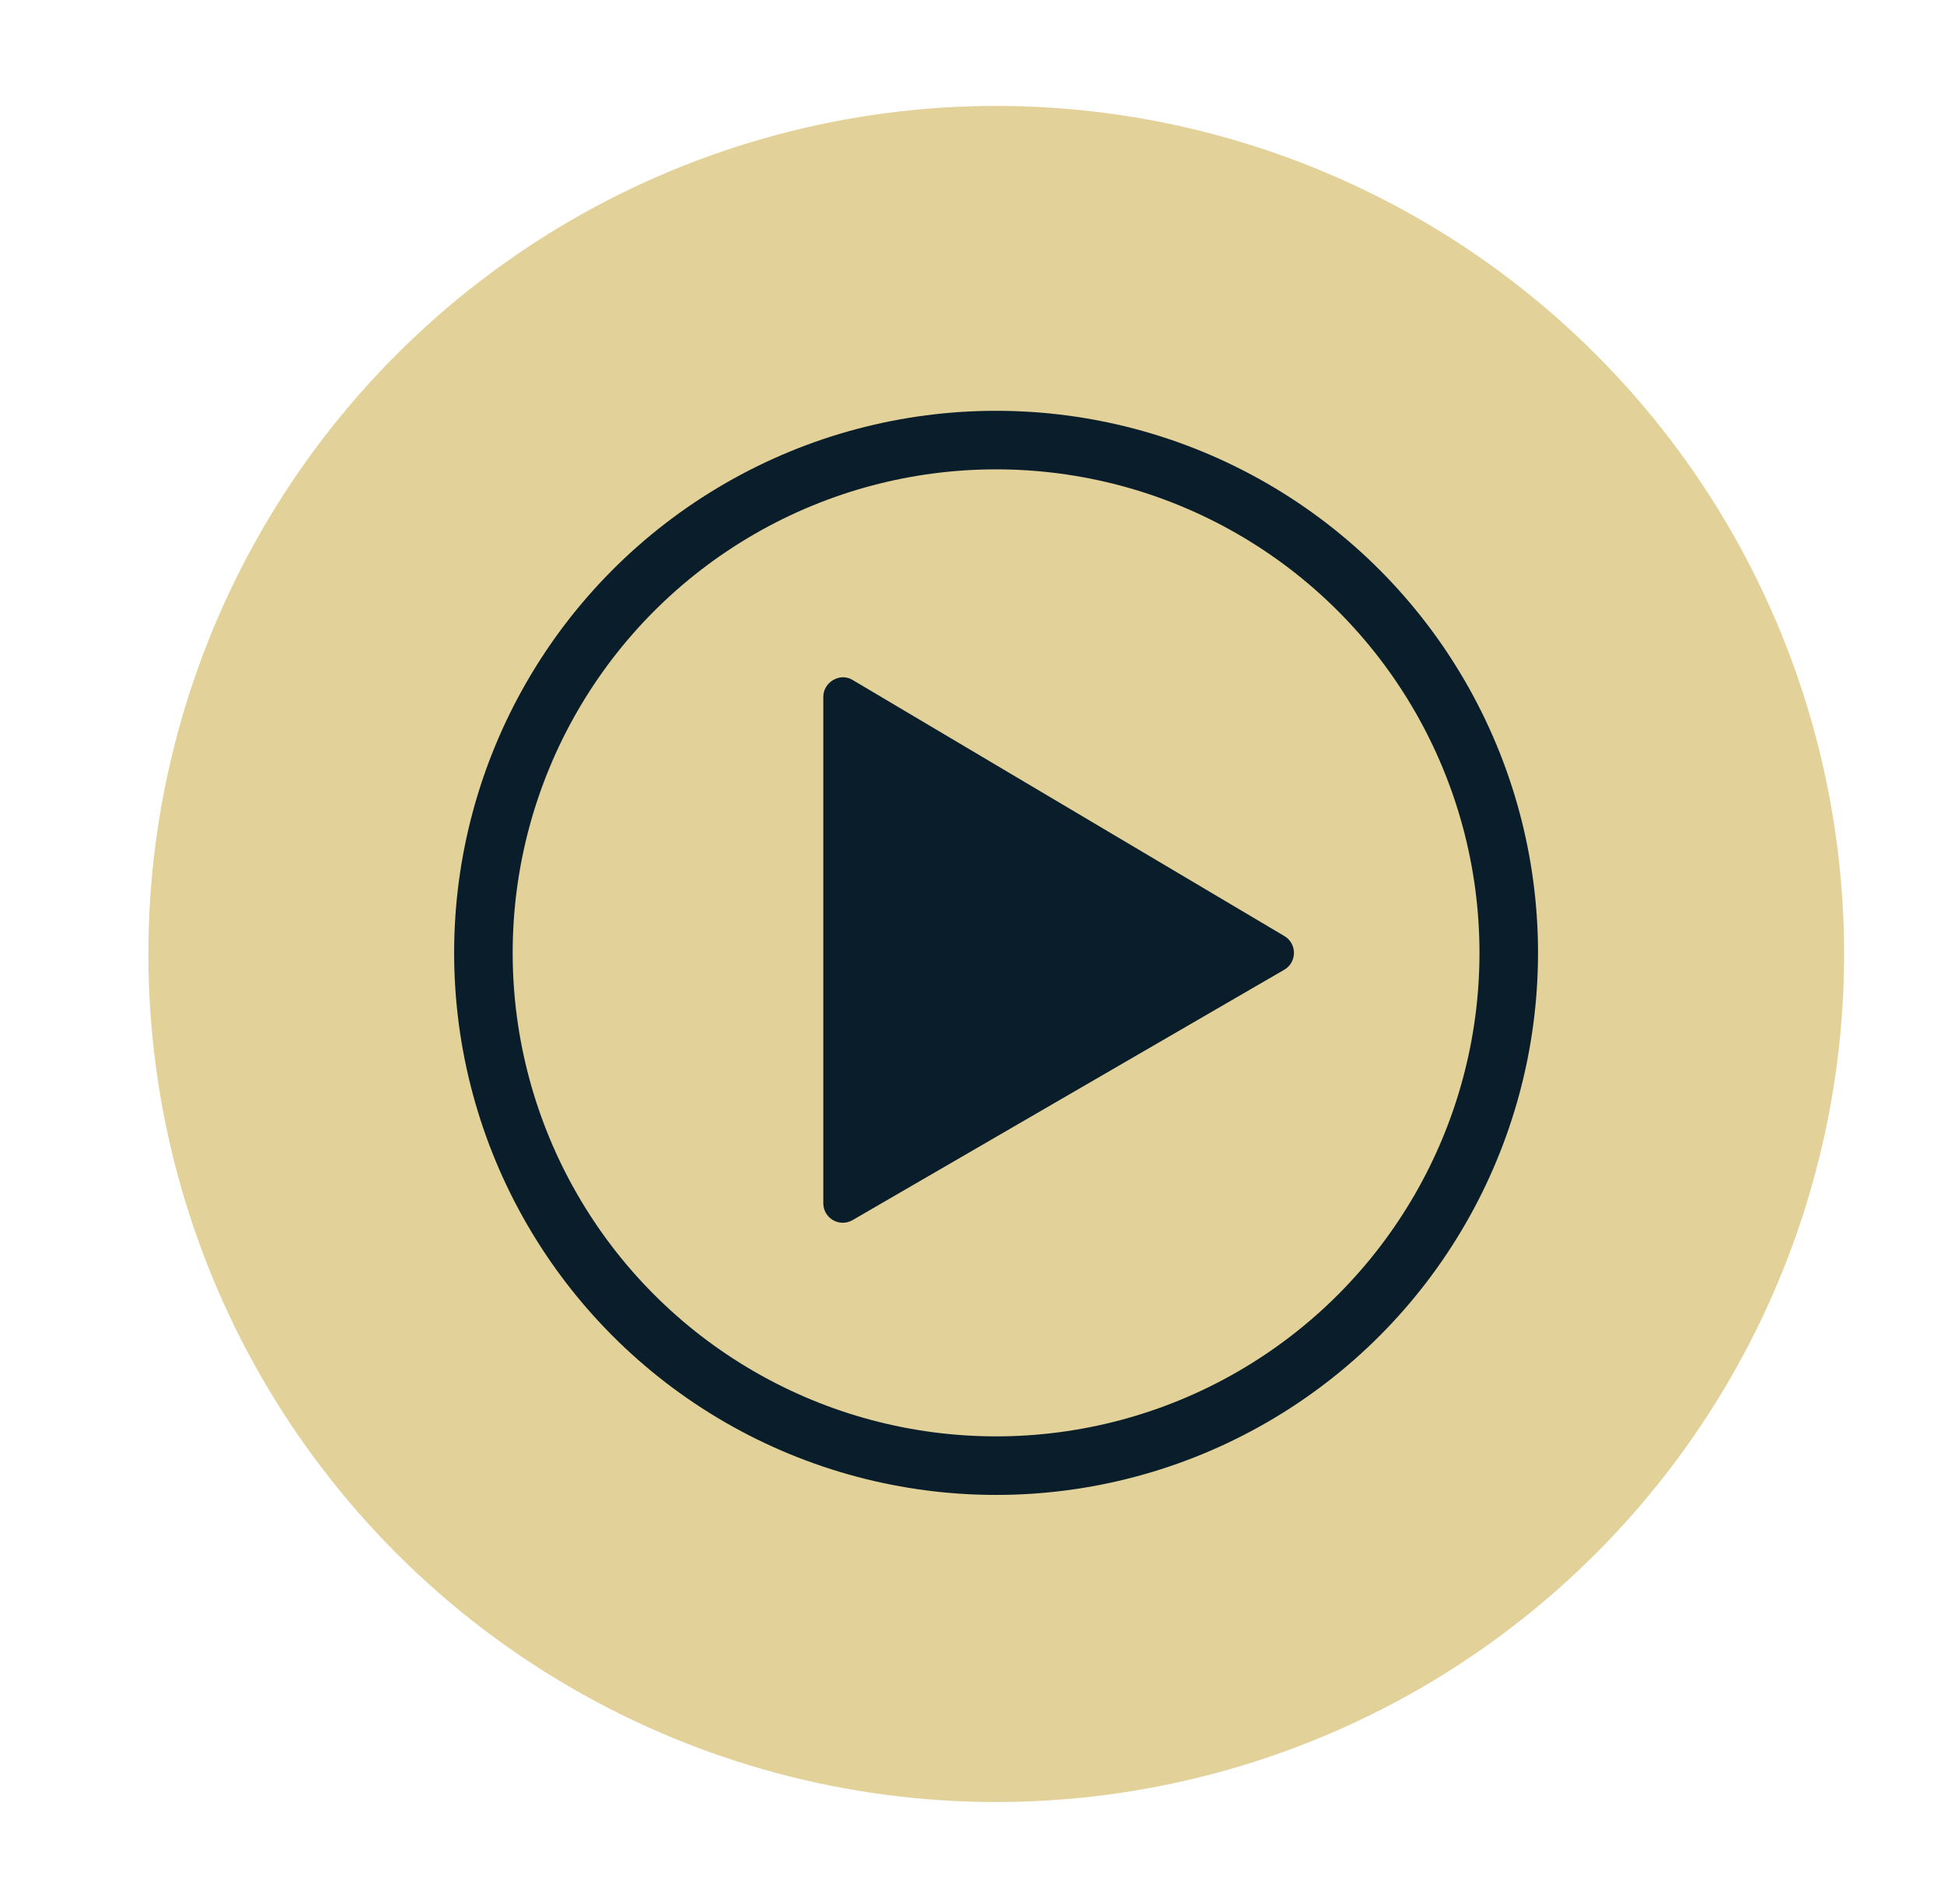
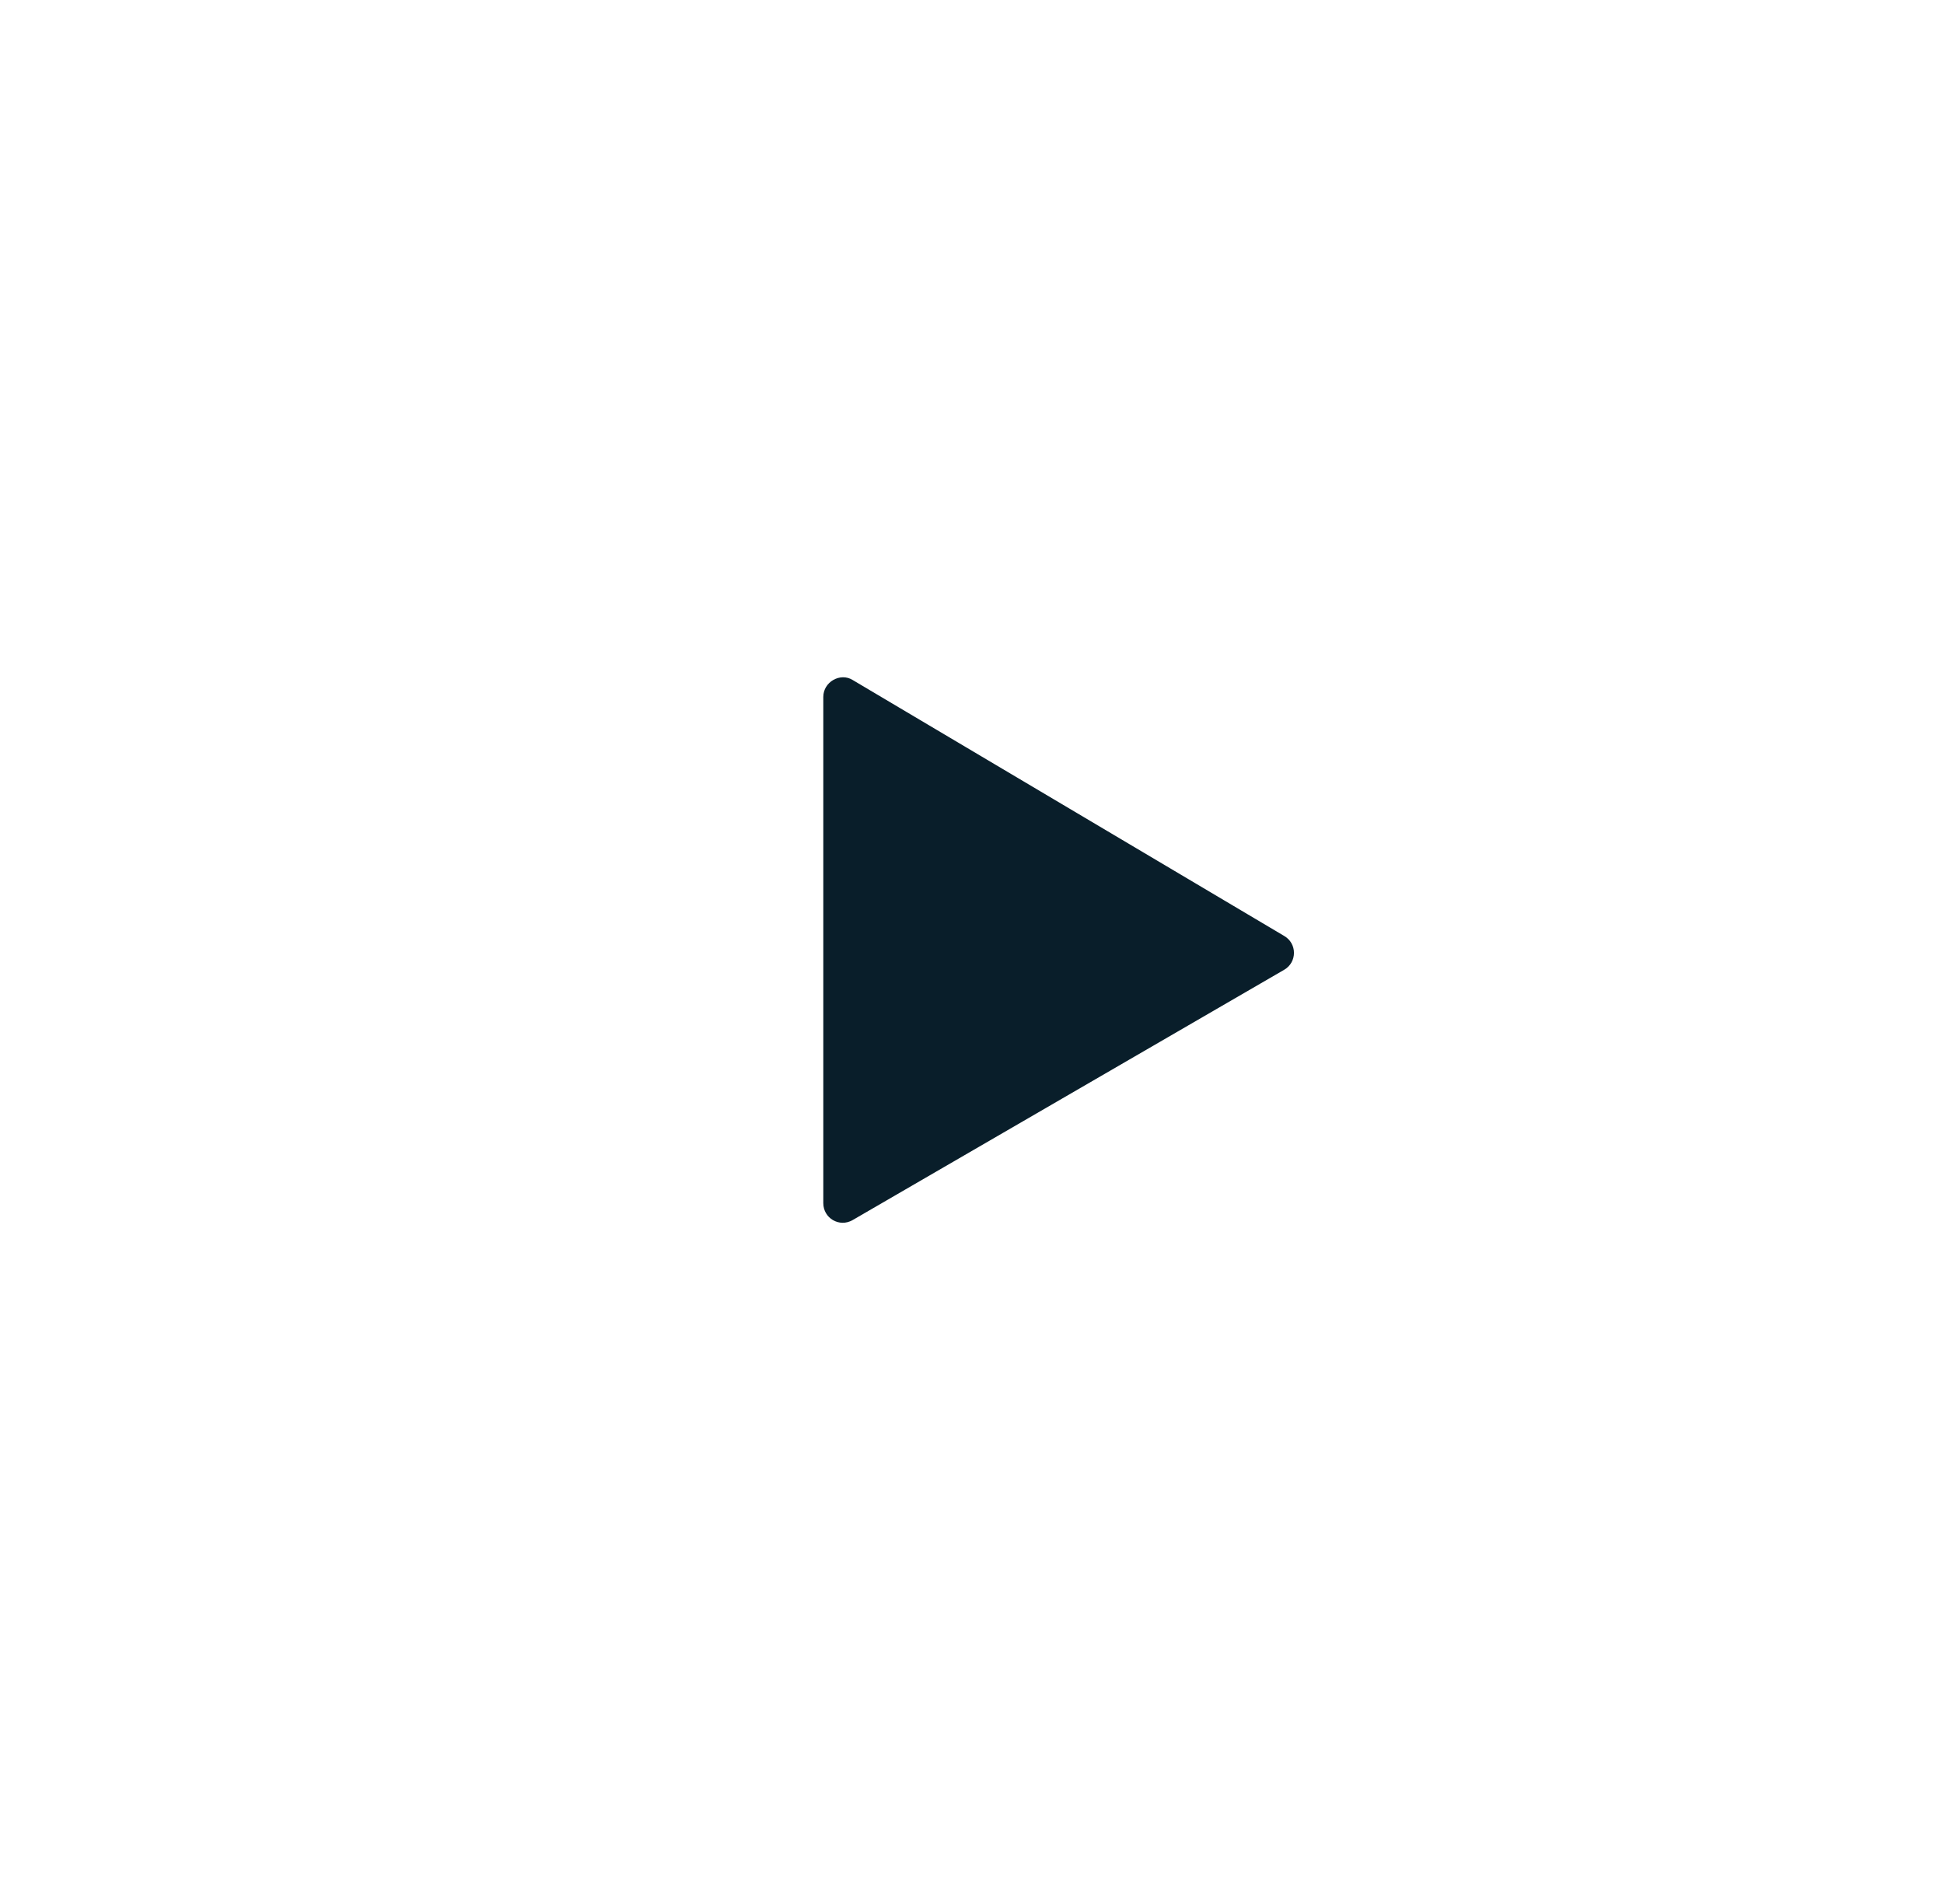
<svg xmlns="http://www.w3.org/2000/svg" version="1.1" viewBox="0 0 205.9 201.6">
  <defs>
    <style> .st0, .st1 { fill: #091e2a; } .st2 { display: none; } .st3, .st4 { fill: #e2d198; } .st4 { stroke: #091e2a; } .st4, .st1 { stroke-miterlimit: 10; stroke-width: 6.2px; } .st1 { stroke: #e2d198; } </style>
  </defs>
  <g id="blue-gold" class="st2">
    <g>
-       <circle class="st0" cx="105.4" cy="100.2" r="89.8" transform="translate(-39.9 103.9) rotate(-45)" />
      <g>
-         <circle class="st1" cx="105.4" cy="100.1" r="54.3" />
-         <path class="st3" d="M87.1,126.6v-53.6c0-1.6,1.8-2.6,3.1-1.8l45.7,27.1c1.4.8,1.4,2.8,0,3.6l-45.7,26.5c-1.4.8-3.1-.2-3.1-1.8Z" />
-       </g>
+         </g>
    </g>
  </g>
  <g id="gold-blue">
    <g>
-       <circle class="st3" cx="105.5" cy="101" r="89.8" transform="translate(-40.5 104.2) rotate(-45)" />
      <g>
-         <circle class="st4" cx="105.5" cy="100.9" r="54.3" />
        <path class="st0" d="M87.2,127.4v-53.6c0-1.6,1.8-2.6,3.1-1.8l45.7,27.1c1.4.8,1.4,2.8,0,3.6l-45.7,26.5c-1.4.8-3.1-.2-3.1-1.8Z" />
      </g>
    </g>
  </g>
</svg>